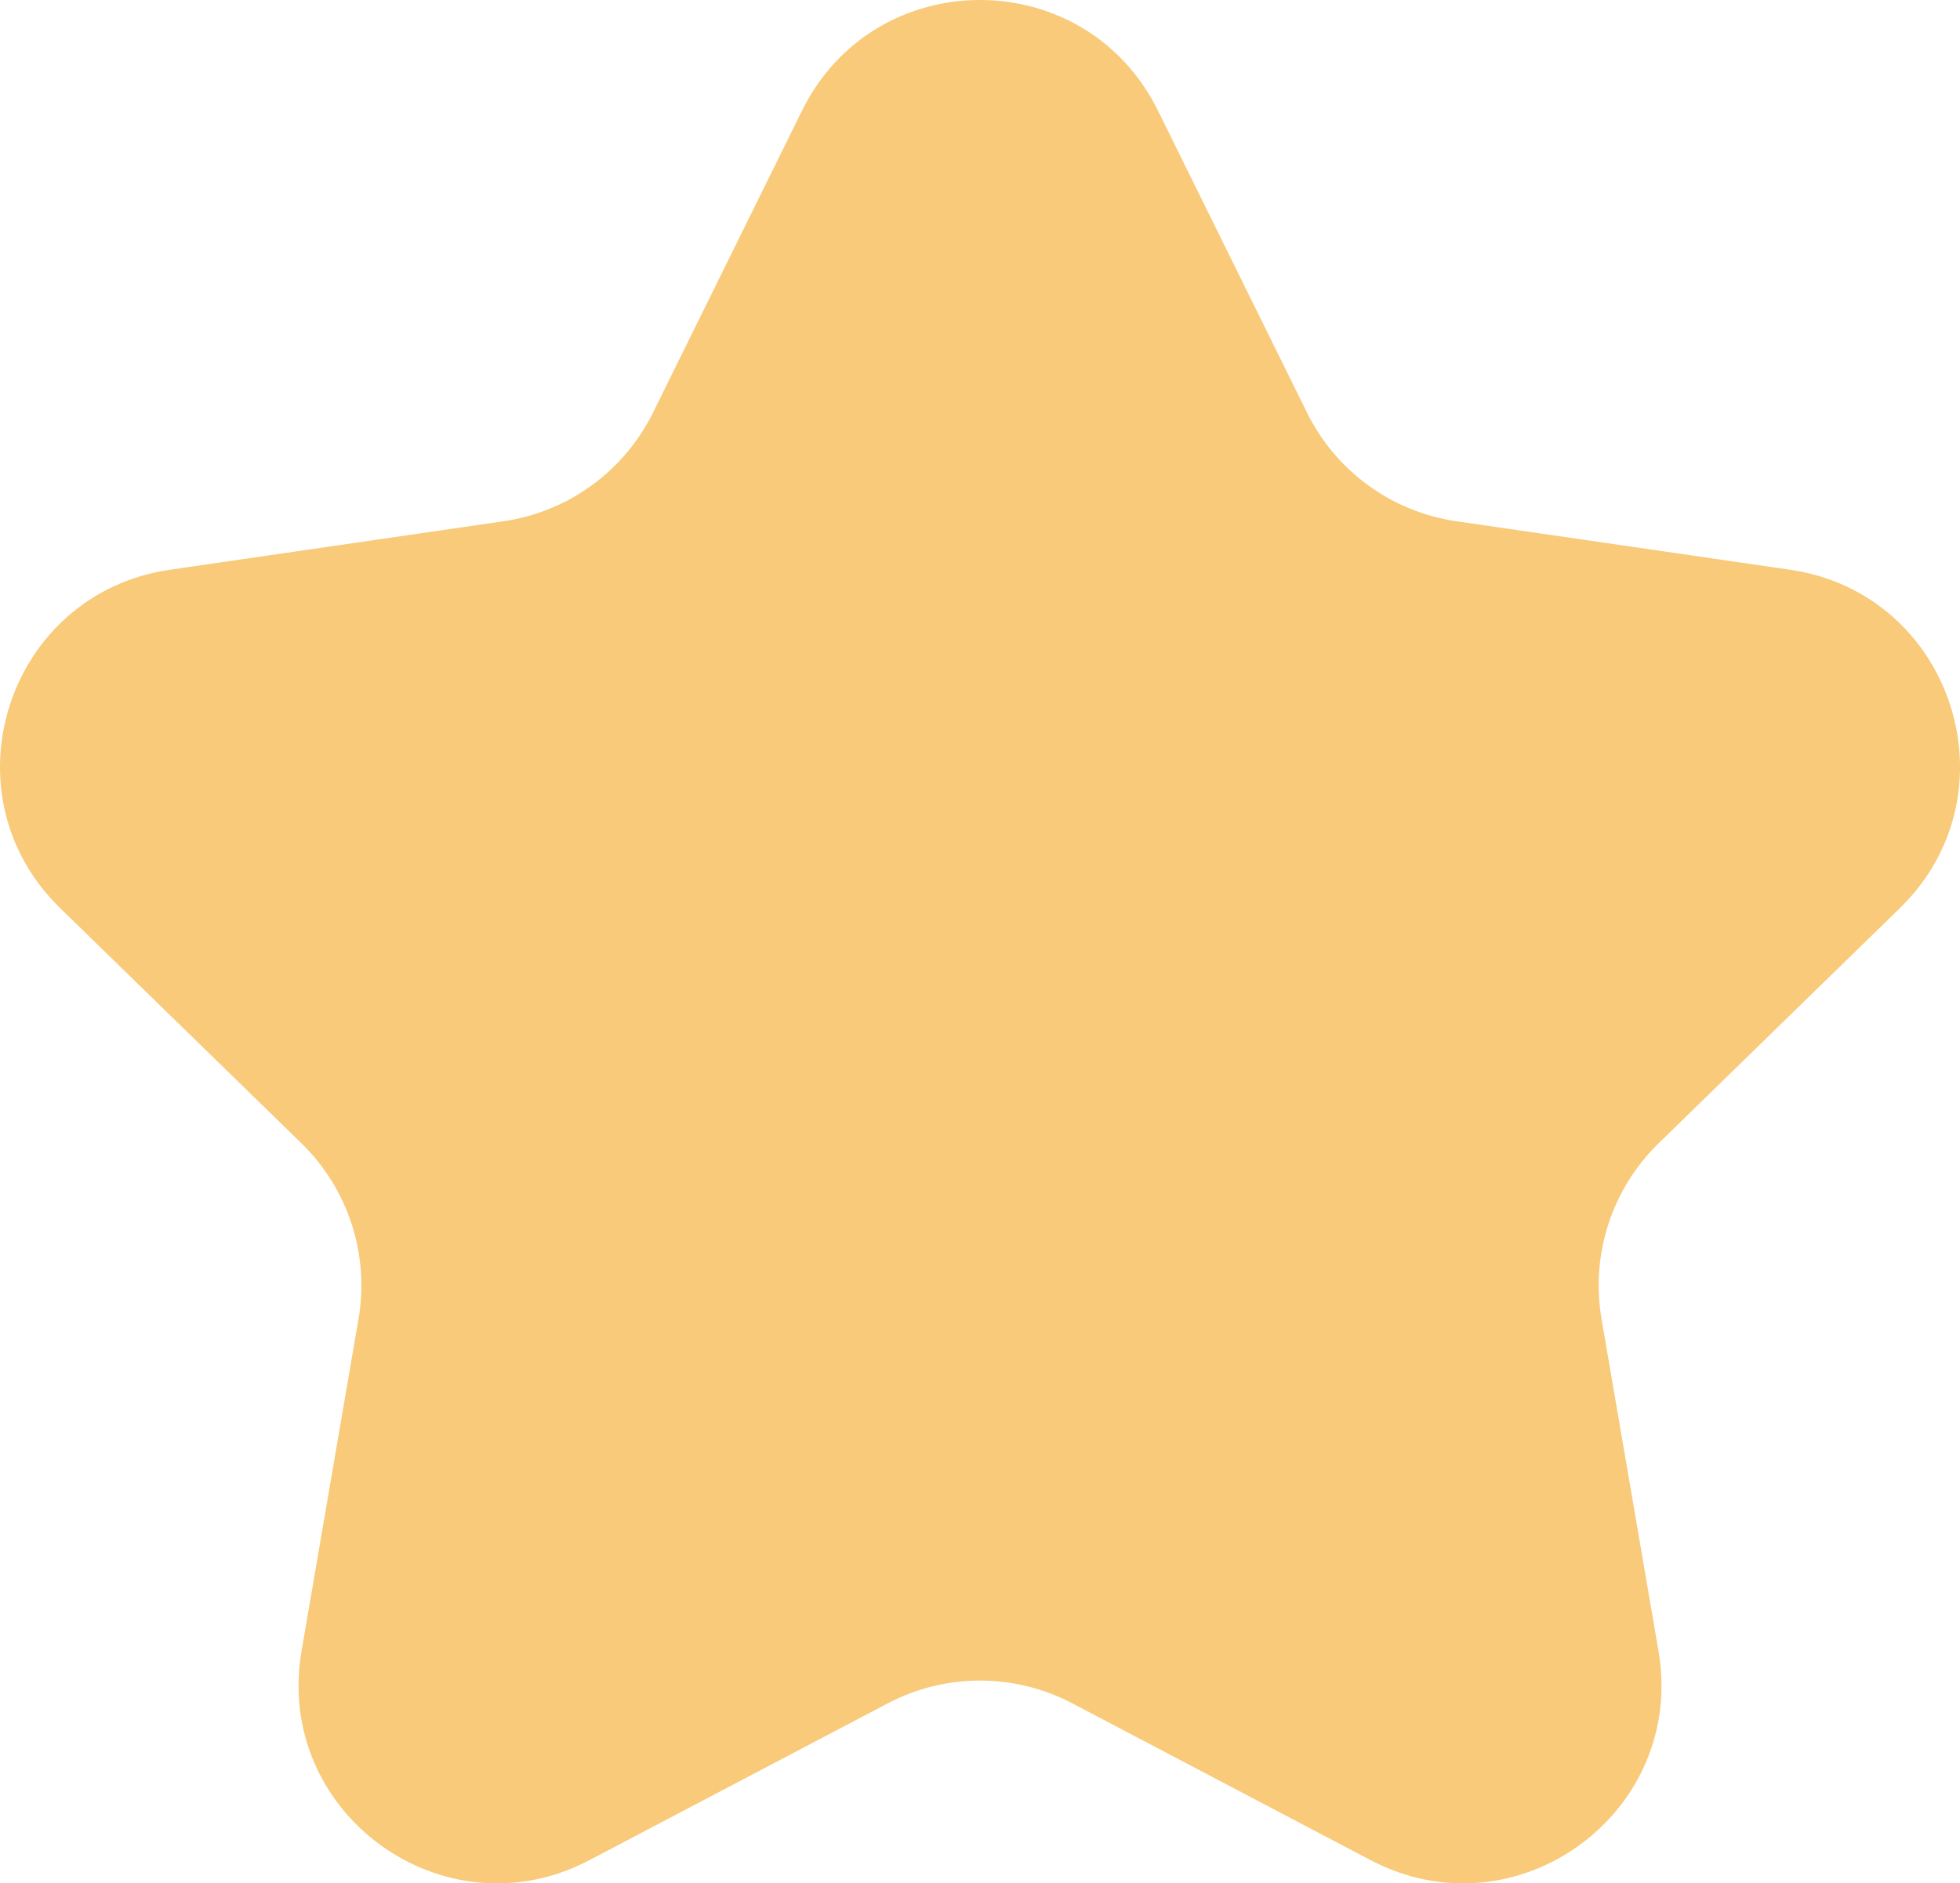
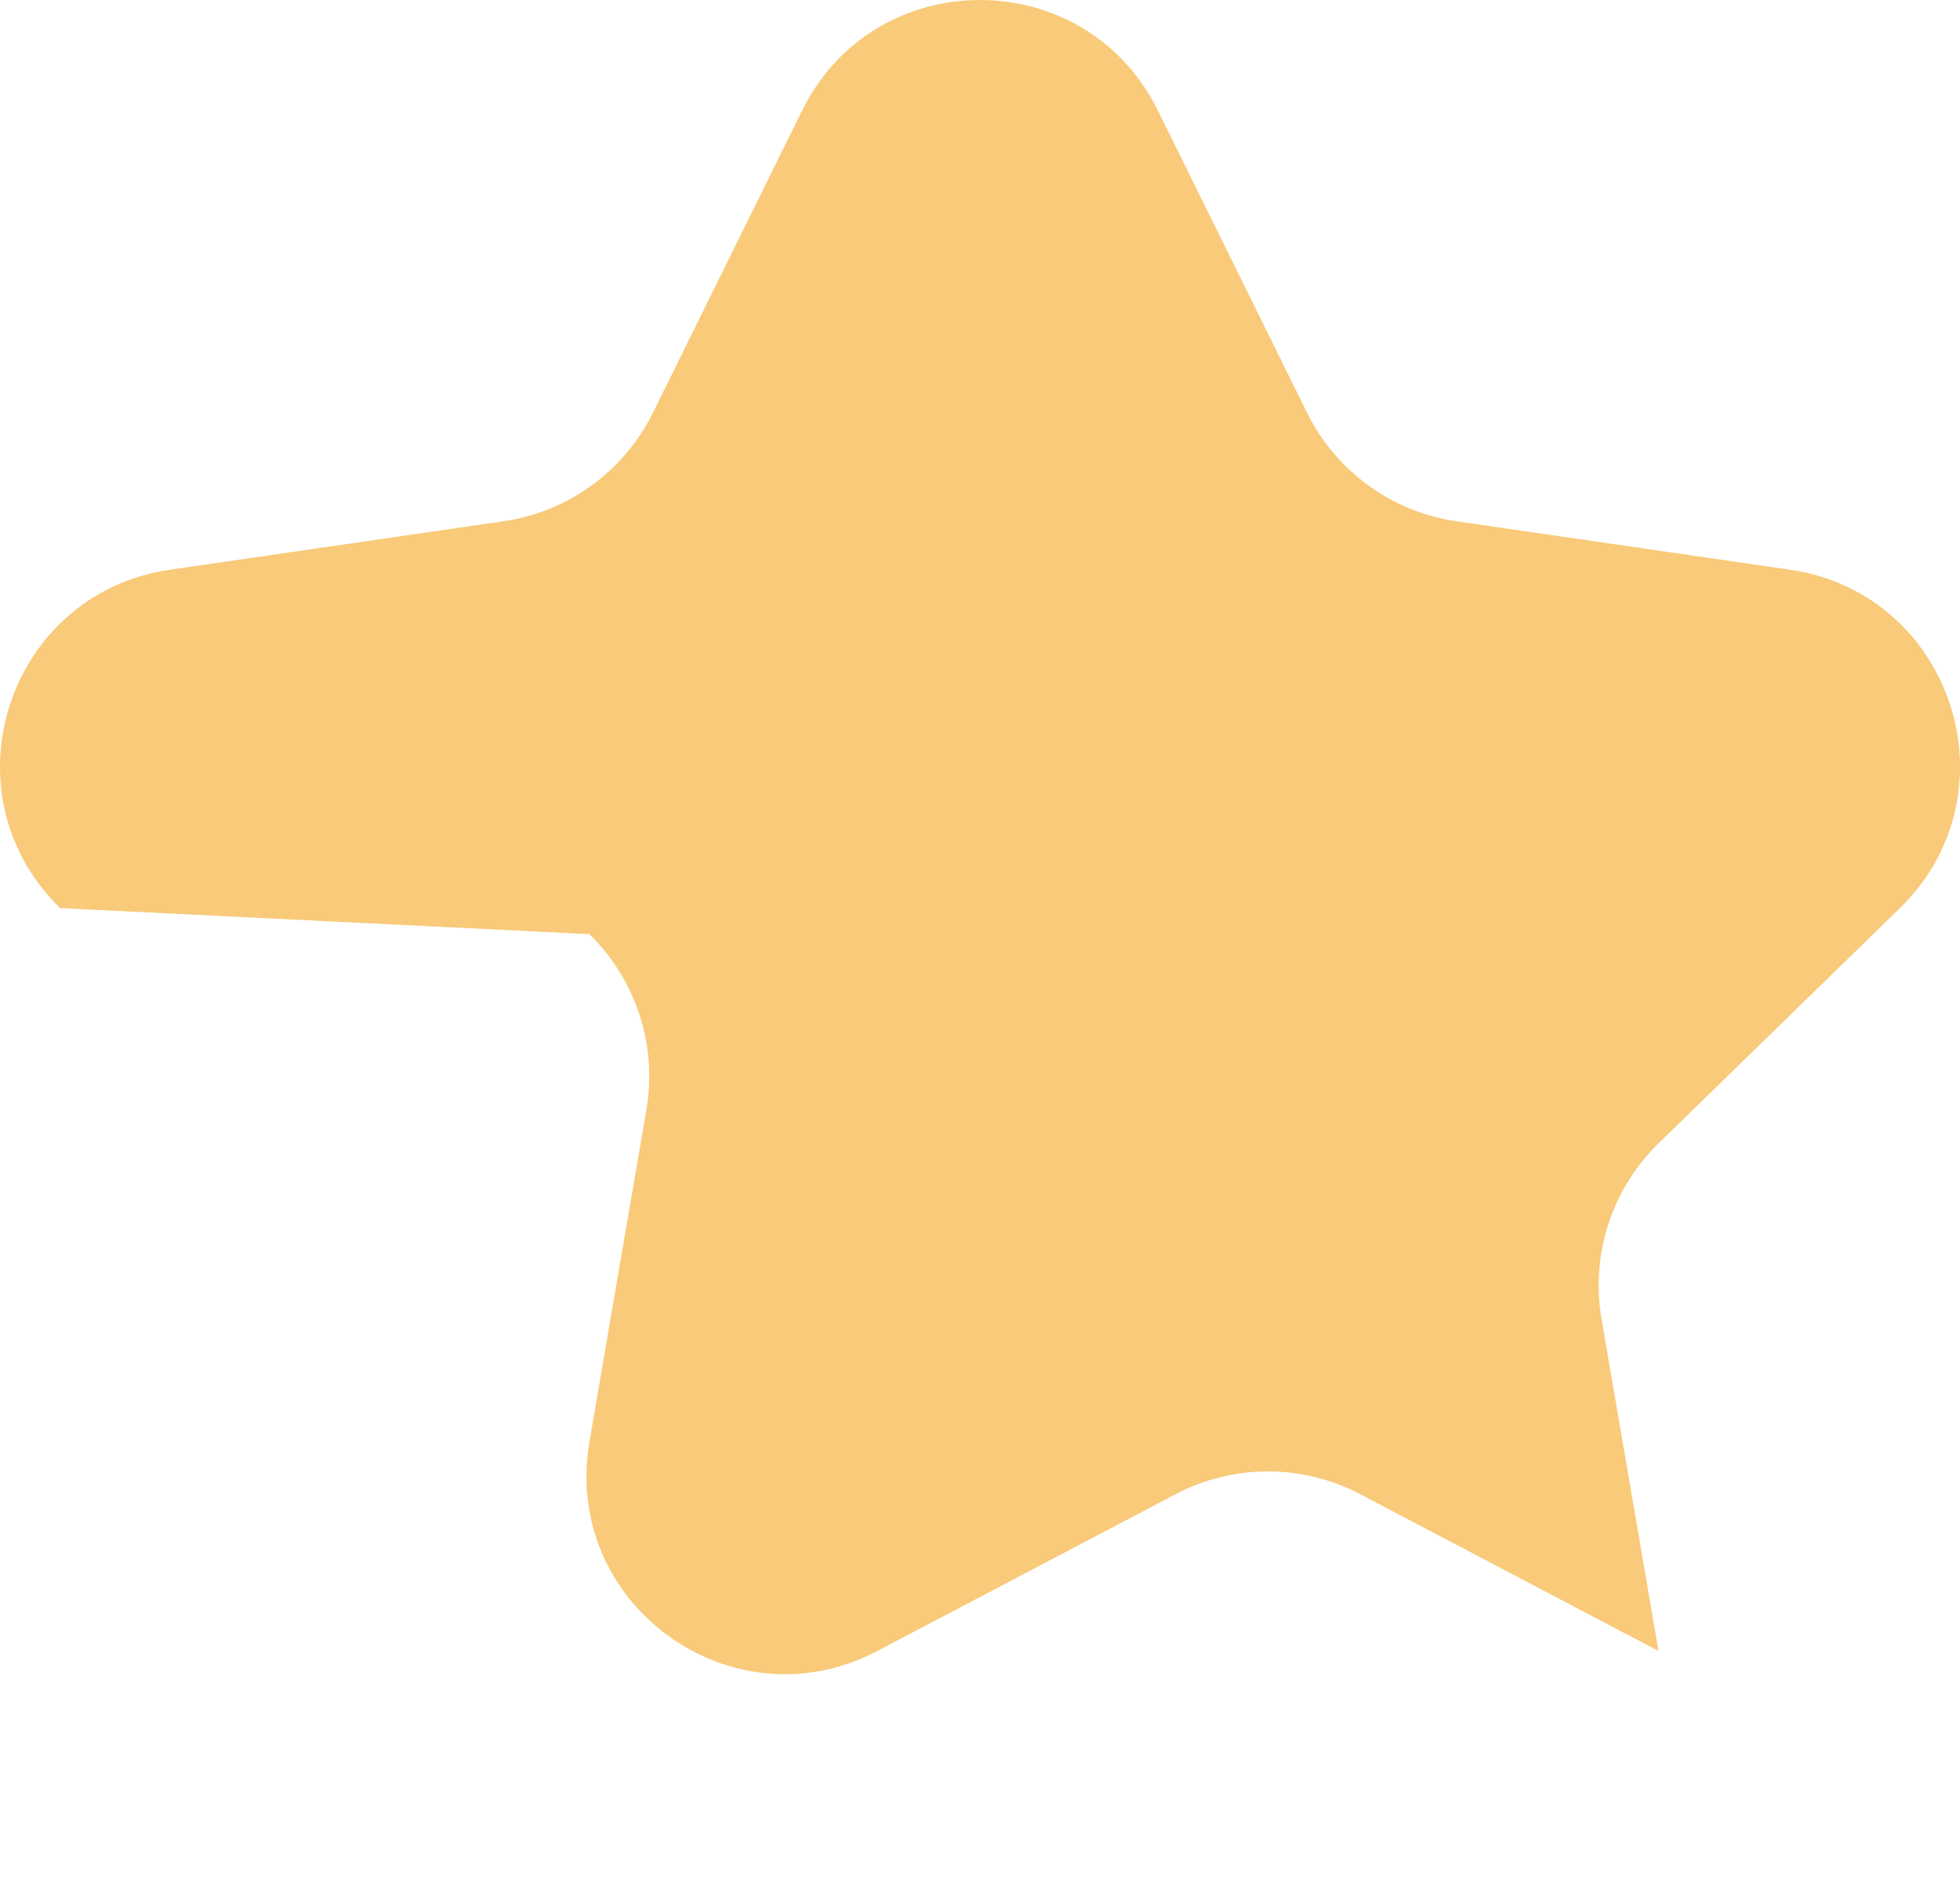
<svg xmlns="http://www.w3.org/2000/svg" viewBox="0 0 127.166 122.204" width="100%" style="vertical-align: middle; max-width: 100%; width: 100%;">
  <g>
-     <path d="M75.127,7.176l9.676,19.605c1.875,3.799,5.5,6.433,9.693,7.042l21.635,3.144c10.559,1.534,14.775,14.51,7.134,21.958l-15.655,15.26c-3.034,2.957-4.418,7.218-3.702,11.394l3.696,21.548c1.804,10.516-9.234,18.536-18.678,13.571l-19.351-10.173c-3.75-1.972-8.231-1.972-11.981,0l-19.351,10.173c-9.444,4.965-20.482-3.054-18.678-13.571l3.696-21.548c.716-4.176-.668-8.437-3.702-11.394L3.902,58.924c-7.64-7.448-3.424-20.423,7.134-21.958l21.635-3.144c4.193-.609,7.818-3.243,9.693-7.042L52.039,7.176c4.722-9.568,18.366-9.568,23.088,0Z" fill="rgb(248,202,121)">
+     <path d="M75.127,7.176l9.676,19.605c1.875,3.799,5.5,6.433,9.693,7.042l21.635,3.144c10.559,1.534,14.775,14.51,7.134,21.958l-15.655,15.26c-3.034,2.957-4.418,7.218-3.702,11.394l3.696,21.548l-19.351-10.173c-3.75-1.972-8.231-1.972-11.981,0l-19.351,10.173c-9.444,4.965-20.482-3.054-18.678-13.571l3.696-21.548c.716-4.176-.668-8.437-3.702-11.394L3.902,58.924c-7.64-7.448-3.424-20.423,7.134-21.958l21.635-3.144c4.193-.609,7.818-3.243,9.693-7.042L52.039,7.176c4.722-9.568,18.366-9.568,23.088,0Z" fill="rgb(248,202,121)">
    </path>
  </g>
</svg>